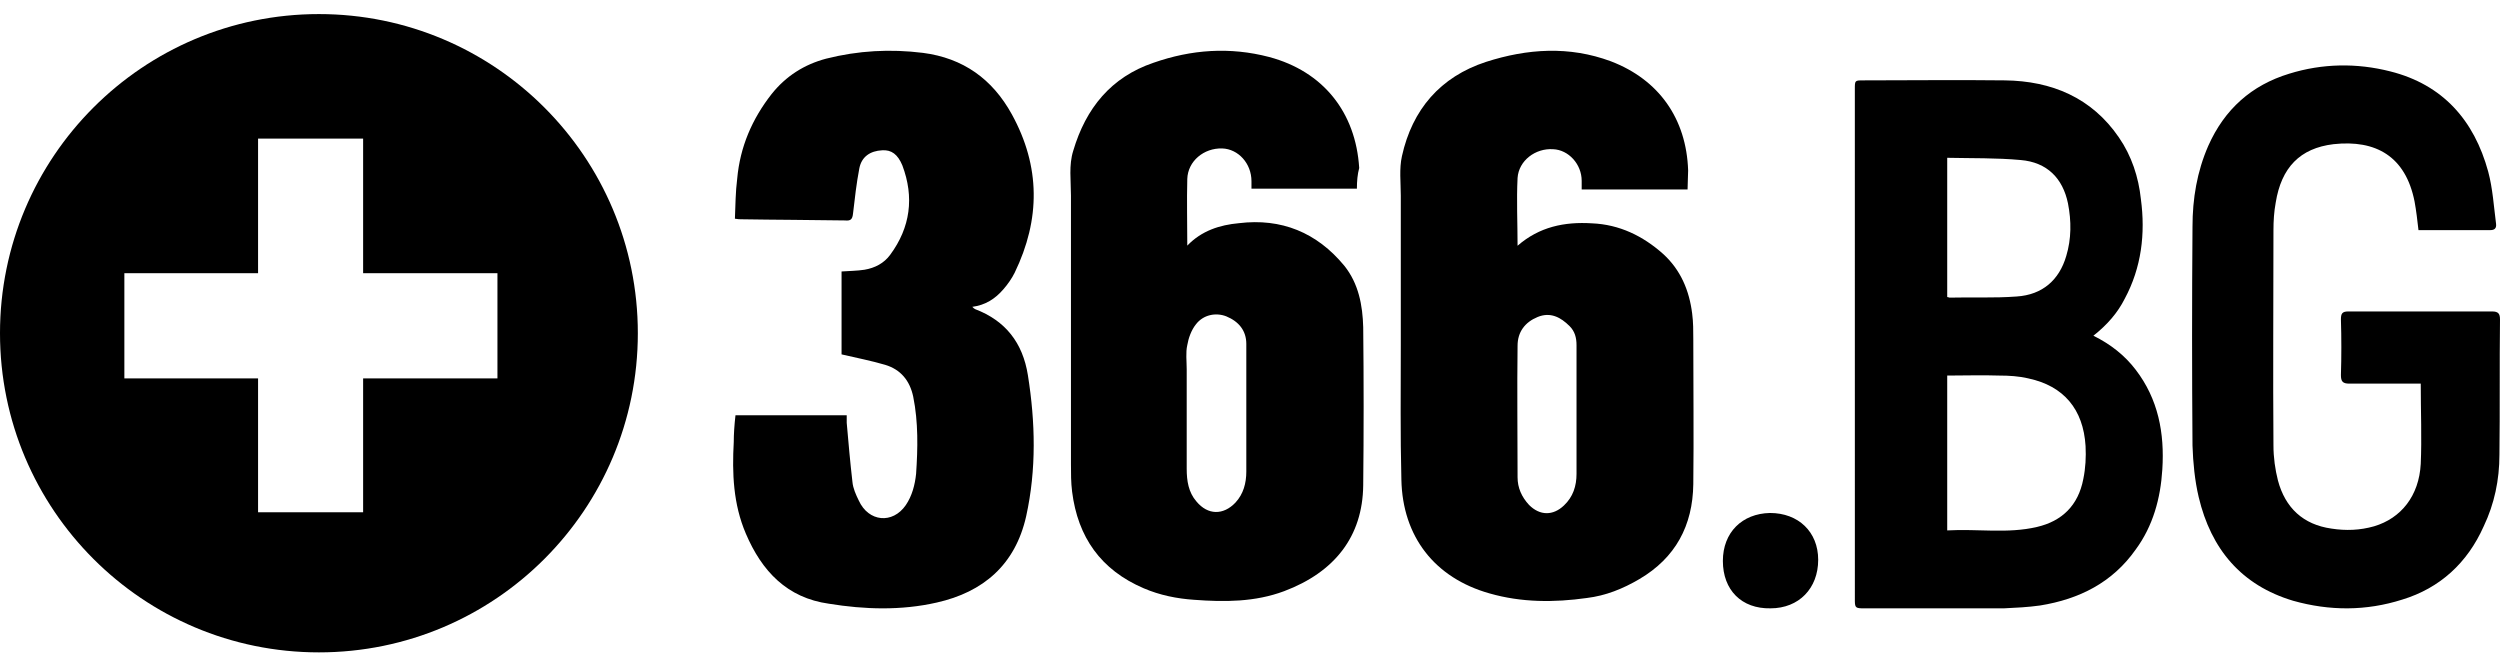
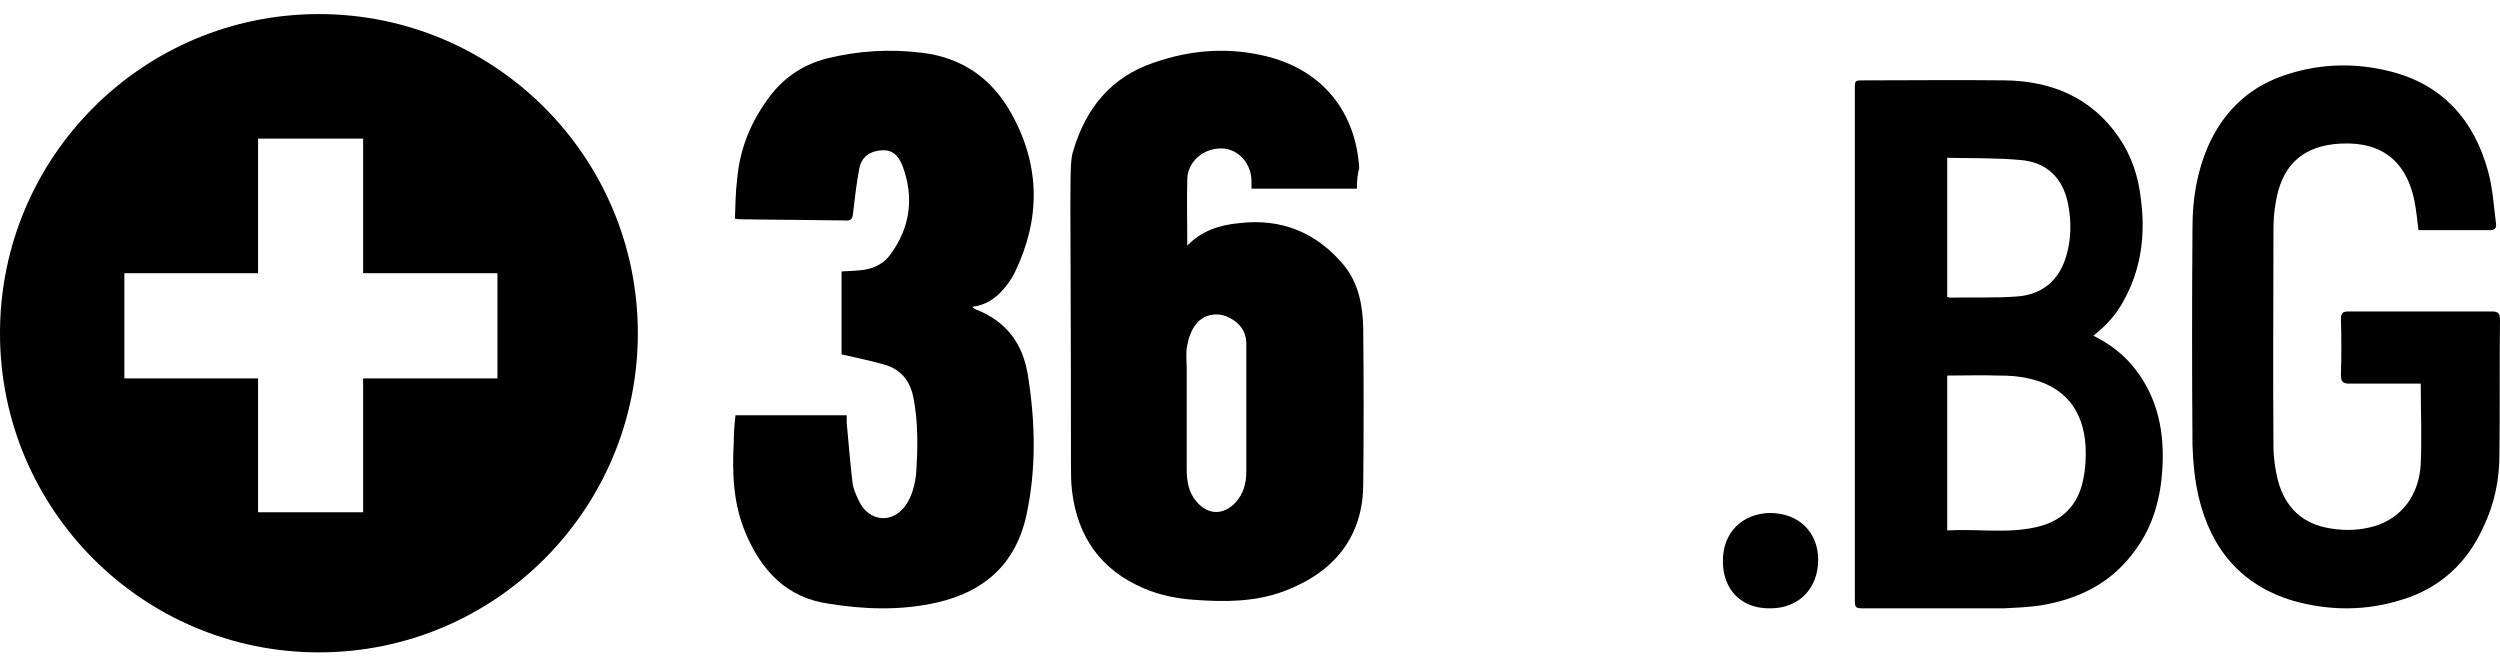
<svg xmlns="http://www.w3.org/2000/svg" width="141" height="37" viewBox="0 0 141 37" fill="none">
  <path d="M113.072 4.533C115.717 4.565 117.971 5.508 119.506 7.751C120.224 8.791 120.616 9.994 120.746 11.23C121.008 13.18 120.778 15.098 119.832 16.854C119.439 17.634 118.852 18.317 118.068 18.934C119.047 19.422 119.832 20.04 120.452 20.852C121.726 22.51 122.086 24.428 121.955 26.477C121.856 28.102 121.433 29.663 120.452 30.995C119.146 32.848 117.285 33.791 115.064 34.149C114.378 34.246 113.692 34.279 113.006 34.311H105.136C104.678 34.311 104.62 34.283 104.614 33.909L104.613 5.02C104.613 4.533 104.613 4.533 105.103 4.533C107.748 4.533 110.394 4.5 113.072 4.533ZM112.753 21.182C111.798 21.149 110.811 21.182 109.823 21.182V29.915C111.543 29.817 113.231 30.111 114.887 29.72C116.289 29.394 117.213 28.514 117.499 27.015C117.626 26.396 117.658 25.777 117.626 25.157C117.499 23.072 116.384 21.768 114.41 21.345C113.868 21.214 113.295 21.182 112.753 21.182ZM109.823 8.9V16.755C109.888 16.755 109.921 16.786 109.953 16.786C111.224 16.755 112.463 16.817 113.733 16.723C115.2 16.63 116.144 15.784 116.536 14.439C116.829 13.469 116.829 12.467 116.633 11.466C116.34 10.057 115.46 9.15 113.961 9.025C112.593 8.9 111.224 8.931 109.823 8.9Z" fill="black" />
  <path d="M136.53 21.637C136.402 21.637 136.276 21.637 136.149 21.637C134.945 21.637 133.709 21.637 132.503 21.637C132.122 21.637 132.028 21.508 132.028 21.152C132.06 20.119 132.06 19.052 132.028 18.018C132.028 17.695 132.092 17.566 132.439 17.566C135.135 17.566 137.83 17.566 140.557 17.566C140.906 17.566 141 17.695 141 18.018C140.968 20.571 141 23.124 140.968 25.644C140.968 27.065 140.683 28.422 140.081 29.683C139.161 31.75 137.608 33.172 135.484 33.818C133.454 34.464 131.393 34.464 129.333 33.883C126.416 33.011 124.703 30.975 124.006 28.035C123.785 27.098 123.689 26.096 123.657 25.127C123.625 21.023 123.625 16.92 123.657 12.784C123.657 11.201 123.911 9.682 124.545 8.228C125.464 6.161 126.987 4.803 129.111 4.157C130.982 3.576 132.916 3.543 134.817 4.028C137.766 4.771 139.542 6.774 140.335 9.682C140.588 10.62 140.652 11.653 140.778 12.623C140.81 12.881 140.683 12.978 140.461 12.978C139.129 12.978 137.766 12.978 136.402 12.978C136.34 12.429 136.276 11.88 136.181 11.363C135.674 8.81 133.993 7.873 131.615 8.131C129.714 8.358 128.666 9.456 128.35 11.427C128.255 11.944 128.223 12.461 128.223 12.978C128.223 17.017 128.191 21.056 128.223 25.127C128.223 25.805 128.319 26.484 128.476 27.098C128.889 28.649 129.904 29.586 131.489 29.812C132.313 29.941 133.106 29.909 133.899 29.683C135.42 29.23 136.434 27.97 136.53 26.161C136.594 24.707 136.53 23.188 136.53 21.637Z" fill="black" />
  <path d="M41.481 23.421C43.584 23.421 45.621 23.421 47.755 23.421C47.755 23.552 47.755 23.715 47.755 23.846C47.852 24.958 47.949 26.07 48.078 27.182C48.111 27.542 48.273 27.901 48.434 28.228C48.984 29.439 50.342 29.569 51.086 28.49C51.442 27.967 51.603 27.345 51.668 26.724C51.765 25.285 51.797 23.814 51.506 22.375C51.312 21.459 50.795 20.838 49.922 20.576C49.146 20.347 48.305 20.183 47.464 19.987C47.464 18.483 47.464 16.881 47.464 15.311C47.917 15.278 48.337 15.278 48.758 15.213C49.34 15.114 49.857 14.853 50.213 14.362C51.345 12.825 51.571 11.125 50.892 9.326C50.633 8.705 50.278 8.443 49.76 8.476C49.081 8.509 48.596 8.836 48.467 9.49C48.305 10.34 48.208 11.19 48.111 12.04C48.078 12.367 47.981 12.466 47.658 12.433C45.718 12.4 43.745 12.4 41.805 12.367C41.708 12.367 41.643 12.367 41.449 12.335C41.481 11.583 41.481 10.831 41.578 10.078C41.74 8.28 42.419 6.71 43.519 5.304C44.327 4.29 45.362 3.636 46.591 3.309C48.402 2.851 50.213 2.753 52.056 2.982C54.32 3.276 55.969 4.453 57.068 6.448C58.685 9.392 58.685 12.367 57.23 15.376C57.068 15.703 56.842 16.03 56.583 16.325C56.131 16.848 55.581 17.208 54.837 17.306C54.902 17.371 54.934 17.404 54.999 17.436C56.713 18.091 57.683 19.333 57.974 21.165C58.394 23.814 58.459 26.462 57.877 29.111C57.263 31.858 55.452 33.395 52.832 33.984C50.827 34.442 48.758 34.377 46.753 34.05C44.392 33.722 42.969 32.218 42.064 30.093C41.352 28.425 41.287 26.691 41.384 24.925C41.384 24.5 41.417 23.977 41.481 23.421Z" fill="black" />
  <path d="M17.987 0.794C27.921 0.794 35.974 8.853 35.974 18.794C35.974 28.735 27.921 36.794 17.987 36.794C8.053 36.794 0 28.735 0 18.794C0 8.853 8.053 0.794 17.987 0.794ZM20.48 7.818H14.555L14.555 15.408L7.014 15.408V21.342L14.555 21.341L14.555 28.892H20.48L20.48 21.341L28.056 21.342V15.408L20.48 15.408L20.48 7.818Z" fill="black" />
-   <path d="M76.529 10.642C74.526 10.642 72.587 10.642 70.583 10.642C70.583 10.48 70.583 10.35 70.583 10.221C70.583 9.215 69.839 8.405 68.934 8.372C67.9 8.34 66.995 9.086 66.963 10.091C66.93 11.323 66.963 12.556 66.963 13.853C67.771 13.009 68.805 12.685 69.872 12.588C72.263 12.296 74.267 13.107 75.819 14.988C76.626 15.993 76.853 17.225 76.885 18.457C76.917 21.441 76.917 24.392 76.885 27.375C76.853 30.262 75.269 32.272 72.425 33.342C70.777 33.958 69.064 33.958 67.351 33.829C66.381 33.764 65.412 33.569 64.507 33.18C62.083 32.142 60.79 30.294 60.467 27.732C60.402 27.213 60.402 26.694 60.402 26.175C60.402 21.117 60.402 16.09 60.402 11.031C60.402 10.188 60.273 9.313 60.531 8.502C61.242 6.102 62.664 4.351 65.056 3.54C67.189 2.794 69.355 2.632 71.585 3.216C74.623 4.027 76.465 6.329 76.659 9.475C76.562 9.832 76.529 10.221 76.529 10.642ZM70.292 23.062C70.292 21.83 70.292 20.63 70.292 19.398C70.292 18.652 69.872 18.133 69.161 17.841C68.579 17.614 67.868 17.744 67.448 18.295C67.189 18.62 67.028 19.074 66.963 19.463C66.866 19.884 66.93 20.371 66.93 20.825C66.93 22.706 66.93 24.554 66.93 26.435C66.93 27.116 67.028 27.765 67.48 28.284C68.126 29.062 68.999 29.062 69.678 28.348C70.13 27.862 70.292 27.246 70.292 26.597C70.292 25.43 70.292 24.262 70.292 23.062Z" fill="black" />
-   <path d="M95.179 10.684C93.178 10.684 91.208 10.684 89.207 10.684C89.207 10.522 89.207 10.36 89.207 10.198C89.207 9.258 88.464 8.448 87.593 8.415C86.592 8.35 85.656 9.063 85.591 10.036C85.527 11.3 85.591 12.564 85.591 13.86C86.818 12.79 88.238 12.499 89.788 12.596C91.338 12.661 92.661 13.309 93.791 14.314C94.792 15.221 95.276 16.388 95.438 17.684C95.502 18.171 95.502 18.657 95.502 19.143C95.502 21.865 95.534 24.588 95.502 27.31C95.47 29.643 94.501 31.459 92.467 32.657C91.531 33.209 90.563 33.597 89.498 33.727C87.657 33.986 85.817 33.986 84.009 33.468C80.91 32.593 79.102 30.259 79.038 27.051C78.973 24.523 79.005 21.995 79.005 19.467C79.005 16.647 79.005 13.828 79.005 11.04C79.005 10.295 78.909 9.517 79.07 8.804C79.651 6.179 81.233 4.332 83.816 3.489C86.14 2.744 88.497 2.582 90.853 3.457C93.565 4.494 95.115 6.697 95.211 9.614C95.211 9.971 95.179 10.295 95.179 10.684ZM88.916 23.097C88.916 21.898 88.916 20.698 88.916 19.467C88.916 19.046 88.82 18.689 88.529 18.397C88.012 17.879 87.431 17.587 86.721 17.879C86.011 18.171 85.591 18.721 85.591 19.499C85.559 21.962 85.591 24.458 85.591 26.921C85.591 27.505 85.817 28.023 86.237 28.477C86.85 29.093 87.593 29.093 88.206 28.509C88.723 28.023 88.916 27.407 88.916 26.727C88.916 25.495 88.916 24.296 88.916 23.097Z" fill="black" />
+   <path d="M76.529 10.642C74.526 10.642 72.587 10.642 70.583 10.642C70.583 10.48 70.583 10.35 70.583 10.221C70.583 9.215 69.839 8.405 68.934 8.372C67.9 8.34 66.995 9.086 66.963 10.091C66.93 11.323 66.963 12.556 66.963 13.853C67.771 13.009 68.805 12.685 69.872 12.588C72.263 12.296 74.267 13.107 75.819 14.988C76.626 15.993 76.853 17.225 76.885 18.457C76.917 21.441 76.917 24.392 76.885 27.375C76.853 30.262 75.269 32.272 72.425 33.342C70.777 33.958 69.064 33.958 67.351 33.829C66.381 33.764 65.412 33.569 64.507 33.18C62.083 32.142 60.79 30.294 60.467 27.732C60.402 27.213 60.402 26.694 60.402 26.175C60.402 10.188 60.273 9.313 60.531 8.502C61.242 6.102 62.664 4.351 65.056 3.54C67.189 2.794 69.355 2.632 71.585 3.216C74.623 4.027 76.465 6.329 76.659 9.475C76.562 9.832 76.529 10.221 76.529 10.642ZM70.292 23.062C70.292 21.83 70.292 20.63 70.292 19.398C70.292 18.652 69.872 18.133 69.161 17.841C68.579 17.614 67.868 17.744 67.448 18.295C67.189 18.62 67.028 19.074 66.963 19.463C66.866 19.884 66.93 20.371 66.93 20.825C66.93 22.706 66.93 24.554 66.93 26.435C66.93 27.116 67.028 27.765 67.48 28.284C68.126 29.062 68.999 29.062 69.678 28.348C70.13 27.862 70.292 27.246 70.292 26.597C70.292 25.43 70.292 24.262 70.292 23.062Z" fill="black" />
  <path d="M97.17 31.637C97.17 30.027 98.258 28.964 99.826 28.932C101.426 28.932 102.546 29.995 102.546 31.573C102.546 33.183 101.458 34.31 99.858 34.31C98.226 34.343 97.17 33.28 97.17 31.637Z" fill="black" />
</svg>